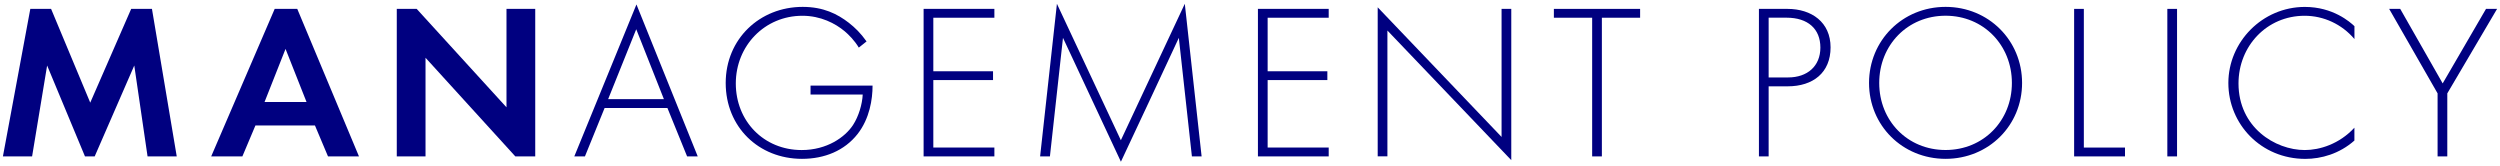
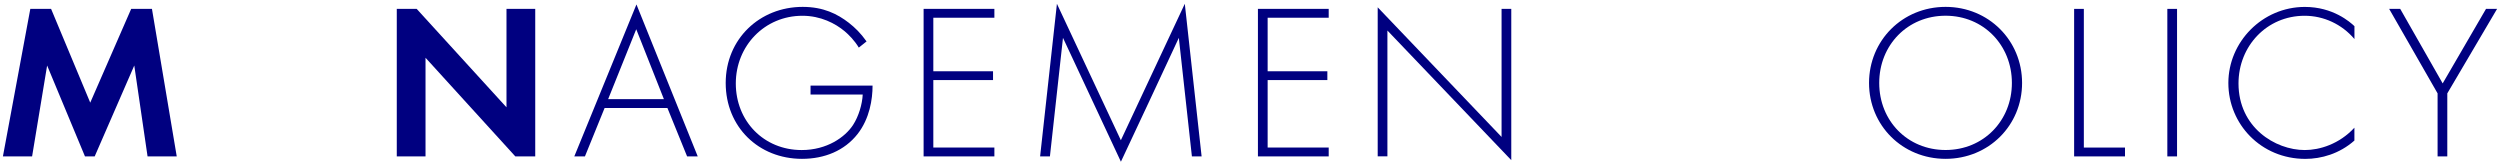
<svg xmlns="http://www.w3.org/2000/svg" width="574" height="38" viewBox="0 0 574 38">
  <path d="m6.96,2.04h4.77l8.99,21.53L30.12,2.04h4.77l5.69,33.87h-6.7l-3.05-20.87-9.09,20.87h-2.23L10.82,15.04l-3.45,20.87H.67L6.96,2.04Z" style="fill:navy;stroke-width:0px" />
-   <path d="m72.31,28.8h-13.66l-3,7.11h-7.16L63.07,2.04h5.18l14.17,33.87h-7.11l-3-7.11Zm-1.93-5.38l-4.82-12.19-4.82,12.19h9.65Z" style="fill:navy;stroke-width:0px" />
  <path d="m91.1,35.91V2.04h4.57l20.62,22.6V2.04h6.6v33.87h-4.57l-20.62-22.65v22.65h-6.6Z" style="fill:navy;stroke-width:0px" />
  <path d="m153.24,24.79h-14.42l-4.52,11.12h-2.44L146.13,1.02l14.07,34.89h-2.44l-4.52-11.12Zm-.81-2.03l-6.35-16.05-6.45,16.05h12.8Z" style="fill:navy;stroke-width:0px" />
  <path d="m186.12,19.66h14.22c0,3.1-.66,7.57-3.45,11.12-3,3.81-7.57,5.69-12.75,5.69-9.95,0-17.52-7.31-17.52-17.42s7.82-17.47,17.67-17.47c4.77,0,7.97,1.62,10.61,3.66,1.42,1.12,2.69,2.34,4.06,4.27l-1.78,1.42c-.96-1.62-2.34-3-3.25-3.76-2.13-1.78-5.48-3.55-9.7-3.55-8.68,0-15.29,6.91-15.29,15.54s6.4,15.29,15.13,15.29c5.79,0,9.95-2.95,11.78-5.74,1.32-2.03,2.13-4.82,2.23-7.01h-11.98v-2.03Z" style="fill:navy;stroke-width:0px" />
  <path d="m228.31,4.07h-14.02v12.29h13.71v2.03h-13.71v15.49h14.02v2.03h-16.25V2.04h16.25v2.03Z" style="fill:navy;stroke-width:0px" />
  <path d="m238.81,35.91l3.86-35.04,14.68,31.33,14.68-31.33,3.86,35.04h-2.23l-3-27.22s-13.25,28.44-13.3,28.44l-13.3-28.44-3,27.22h-2.23Z" style="fill:navy;stroke-width:0px" />
  <path d="m305.07,4.07h-14.02v12.29h13.71v2.03h-13.71v15.49h14.02v2.03h-16.25V2.04h16.25v2.03Z" style="fill:navy;stroke-width:0px" />
  <path d="m316.32,35.91V1.68l28.44,29.76V2.04h2.23v34.73l-28.44-29.76v28.89h-2.23Z" style="fill:navy;stroke-width:0px" />
-   <path d="m367.79,4.07v31.84h-2.23V4.07h-8.79v-2.03h19.8v2.03h-8.79Z" style="fill:navy;stroke-width:0px" />
-   <path d="m406.08,19.81v16.1h-2.23V2.04h6.55c5.54,0,9.9,3.05,9.9,8.84s-4.01,8.94-9.85,8.94h-4.37Zm0-2.03h4.47c4.42,0,7.41-2.59,7.41-6.86s-2.84-6.86-7.77-6.86h-4.11v13.71Z" style="fill:navy;stroke-width:0px" />
  <path d="m464.27,19.05c0,9.75-7.67,17.42-17.57,17.42s-17.57-7.67-17.57-17.42,7.67-17.47,17.57-17.47,17.57,7.72,17.57,17.47Zm-2.34,0c0-8.68-6.5-15.44-15.23-15.44s-15.23,6.75-15.23,15.44,6.5,15.39,15.23,15.39,15.23-6.75,15.23-15.39Z" style="fill:navy;stroke-width:0px" />
  <path d="m478.45,2.04v31.84h9.45v2.03h-11.68V2.04h2.23Z" style="fill:navy;stroke-width:0px" />
  <path d="m499.85,2.04v33.87h-2.23V2.04h2.23Z" style="fill:navy;stroke-width:0px" />
  <path d="m540.57,8.95c-2.89-3.4-7.06-5.33-11.43-5.33-8.68,0-15.18,6.96-15.18,15.54,0,10.05,8.38,15.29,15.23,15.29,3.4,0,7.92-1.37,11.38-5.13v2.95c-3.45,3.05-7.62,4.21-11.27,4.21-10.16,0-17.67-7.97-17.67-17.42s7.82-17.47,17.57-17.47c6.45,0,10.36,3.45,11.38,4.42v2.95Z" style="fill:navy;stroke-width:0px" />
  <path d="m559.67,21.44l-11.12-19.4h2.54l9.75,17.11,9.95-17.11h2.54l-11.43,19.4v14.47h-2.23v-14.47Z" style="fill:navy;stroke-width:0px" />
  <rect width="574" height="38" style="fill:none;stroke-width:0px" />
</svg>